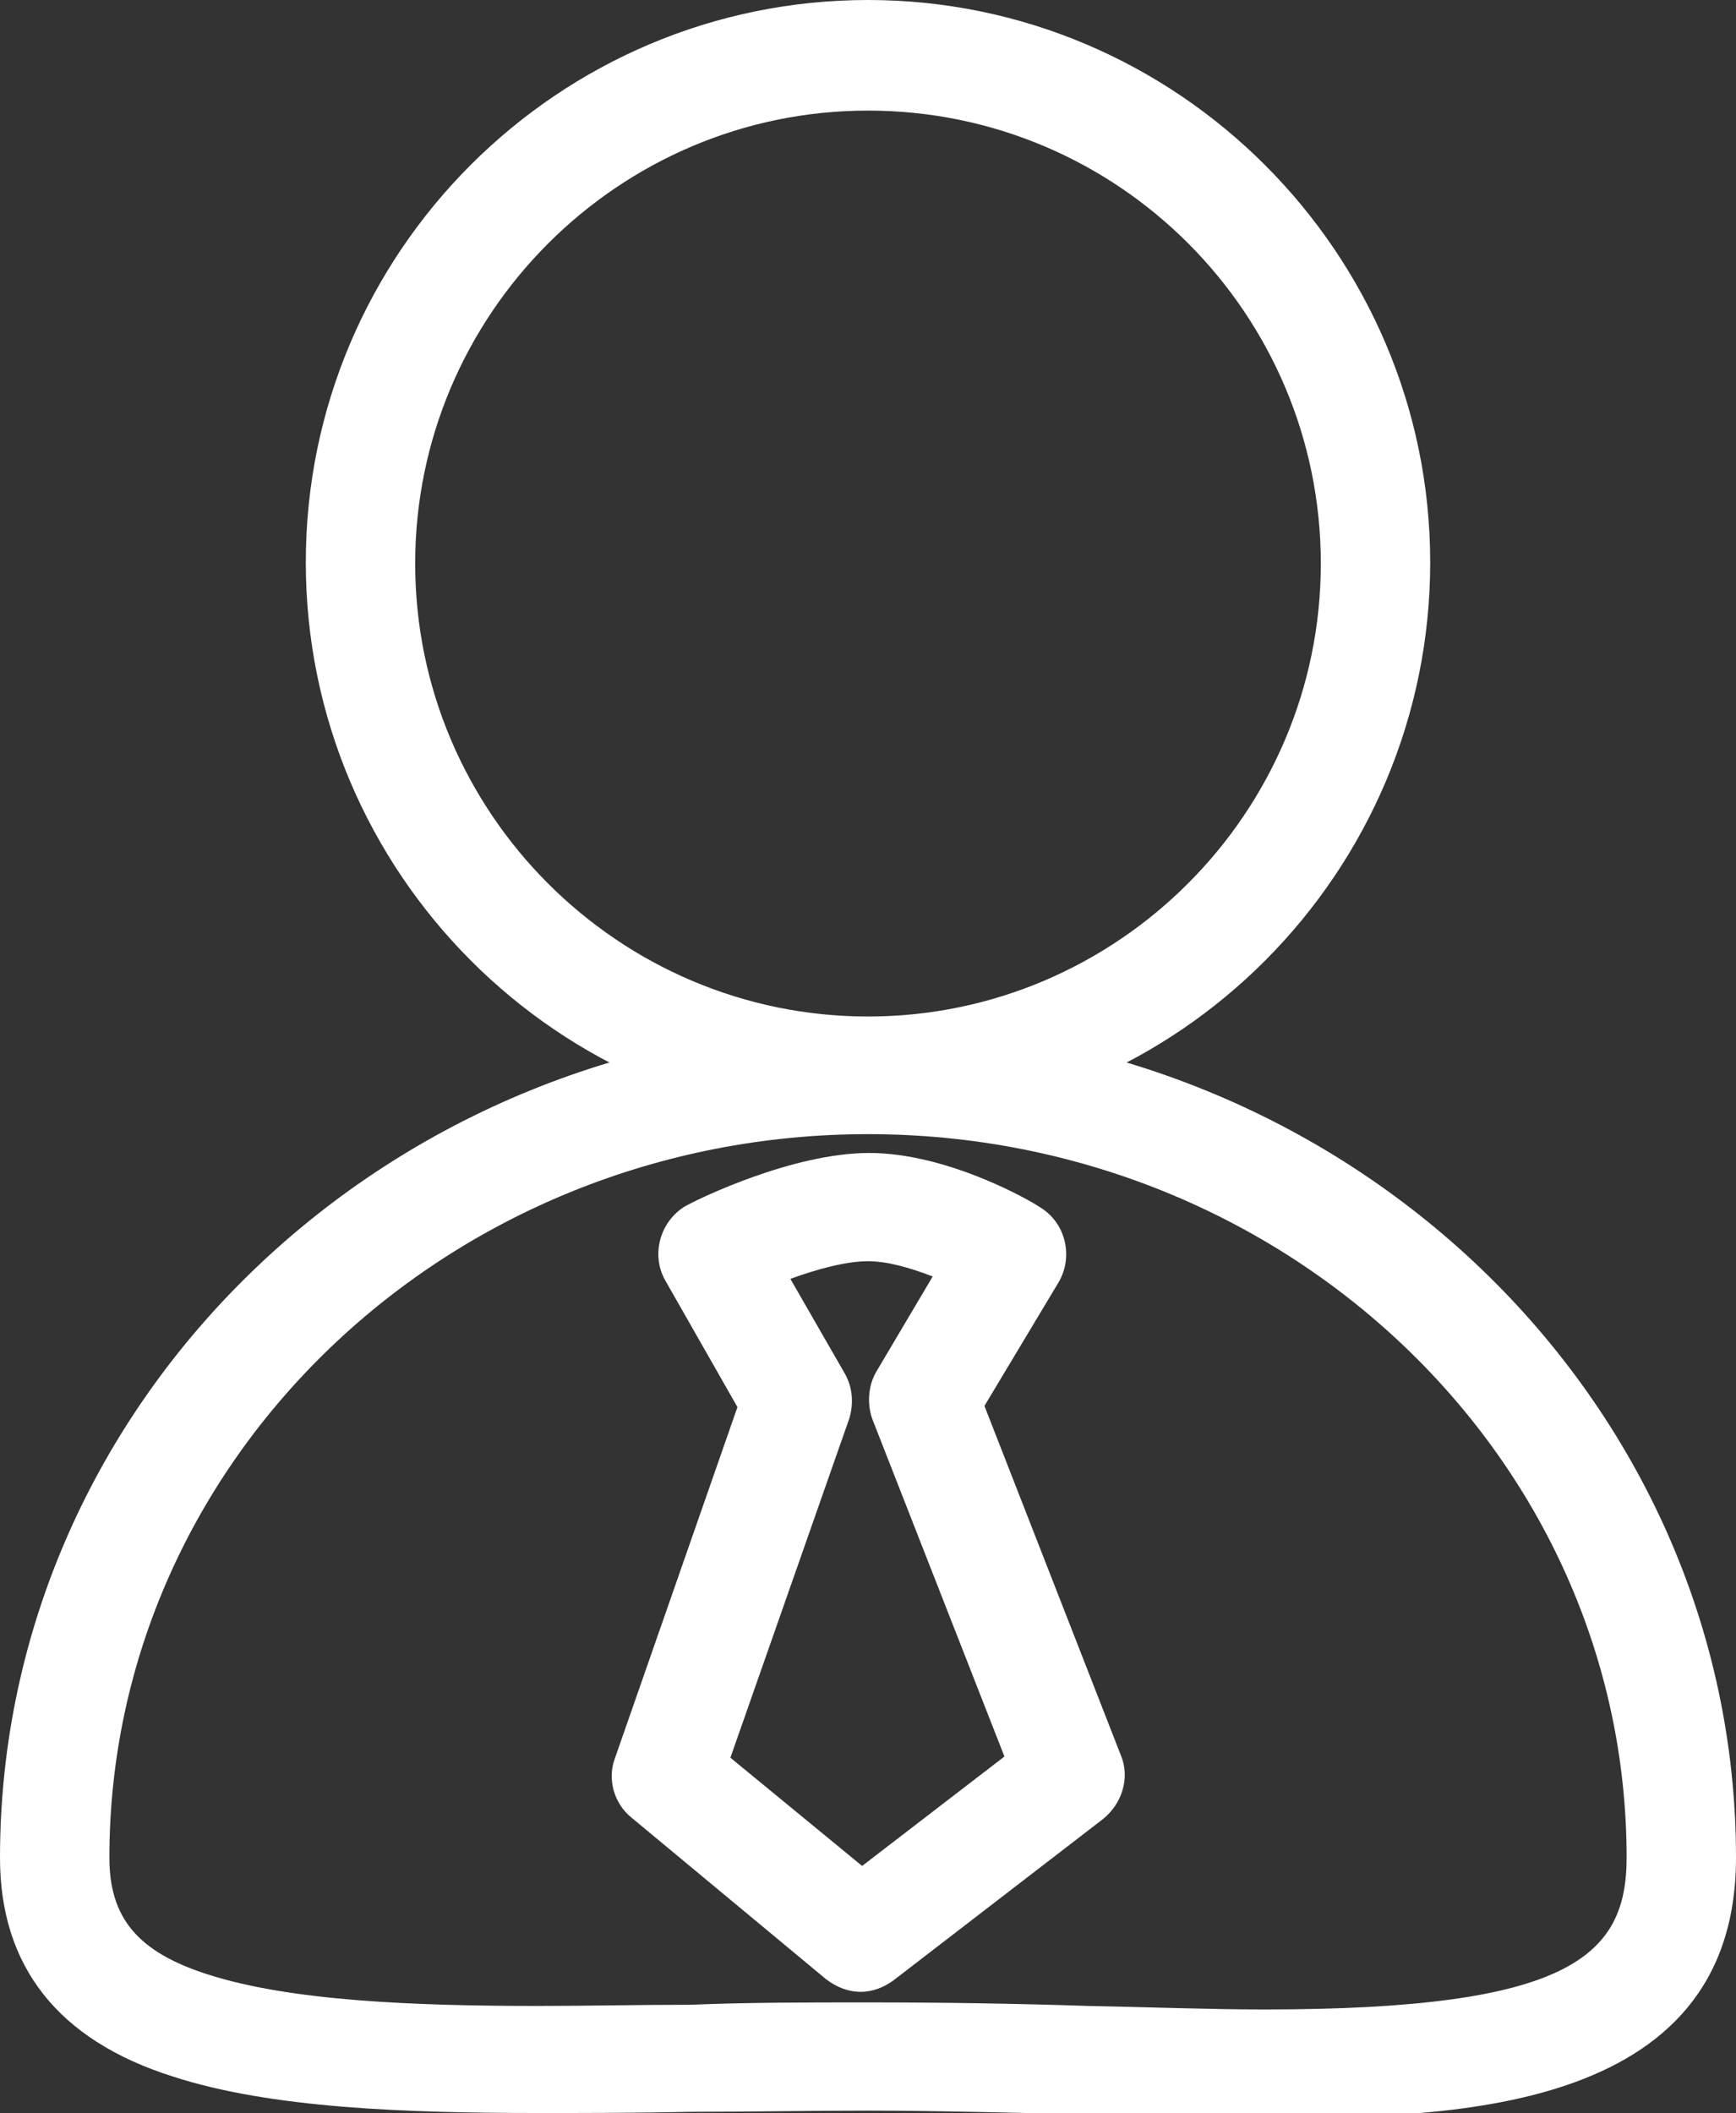
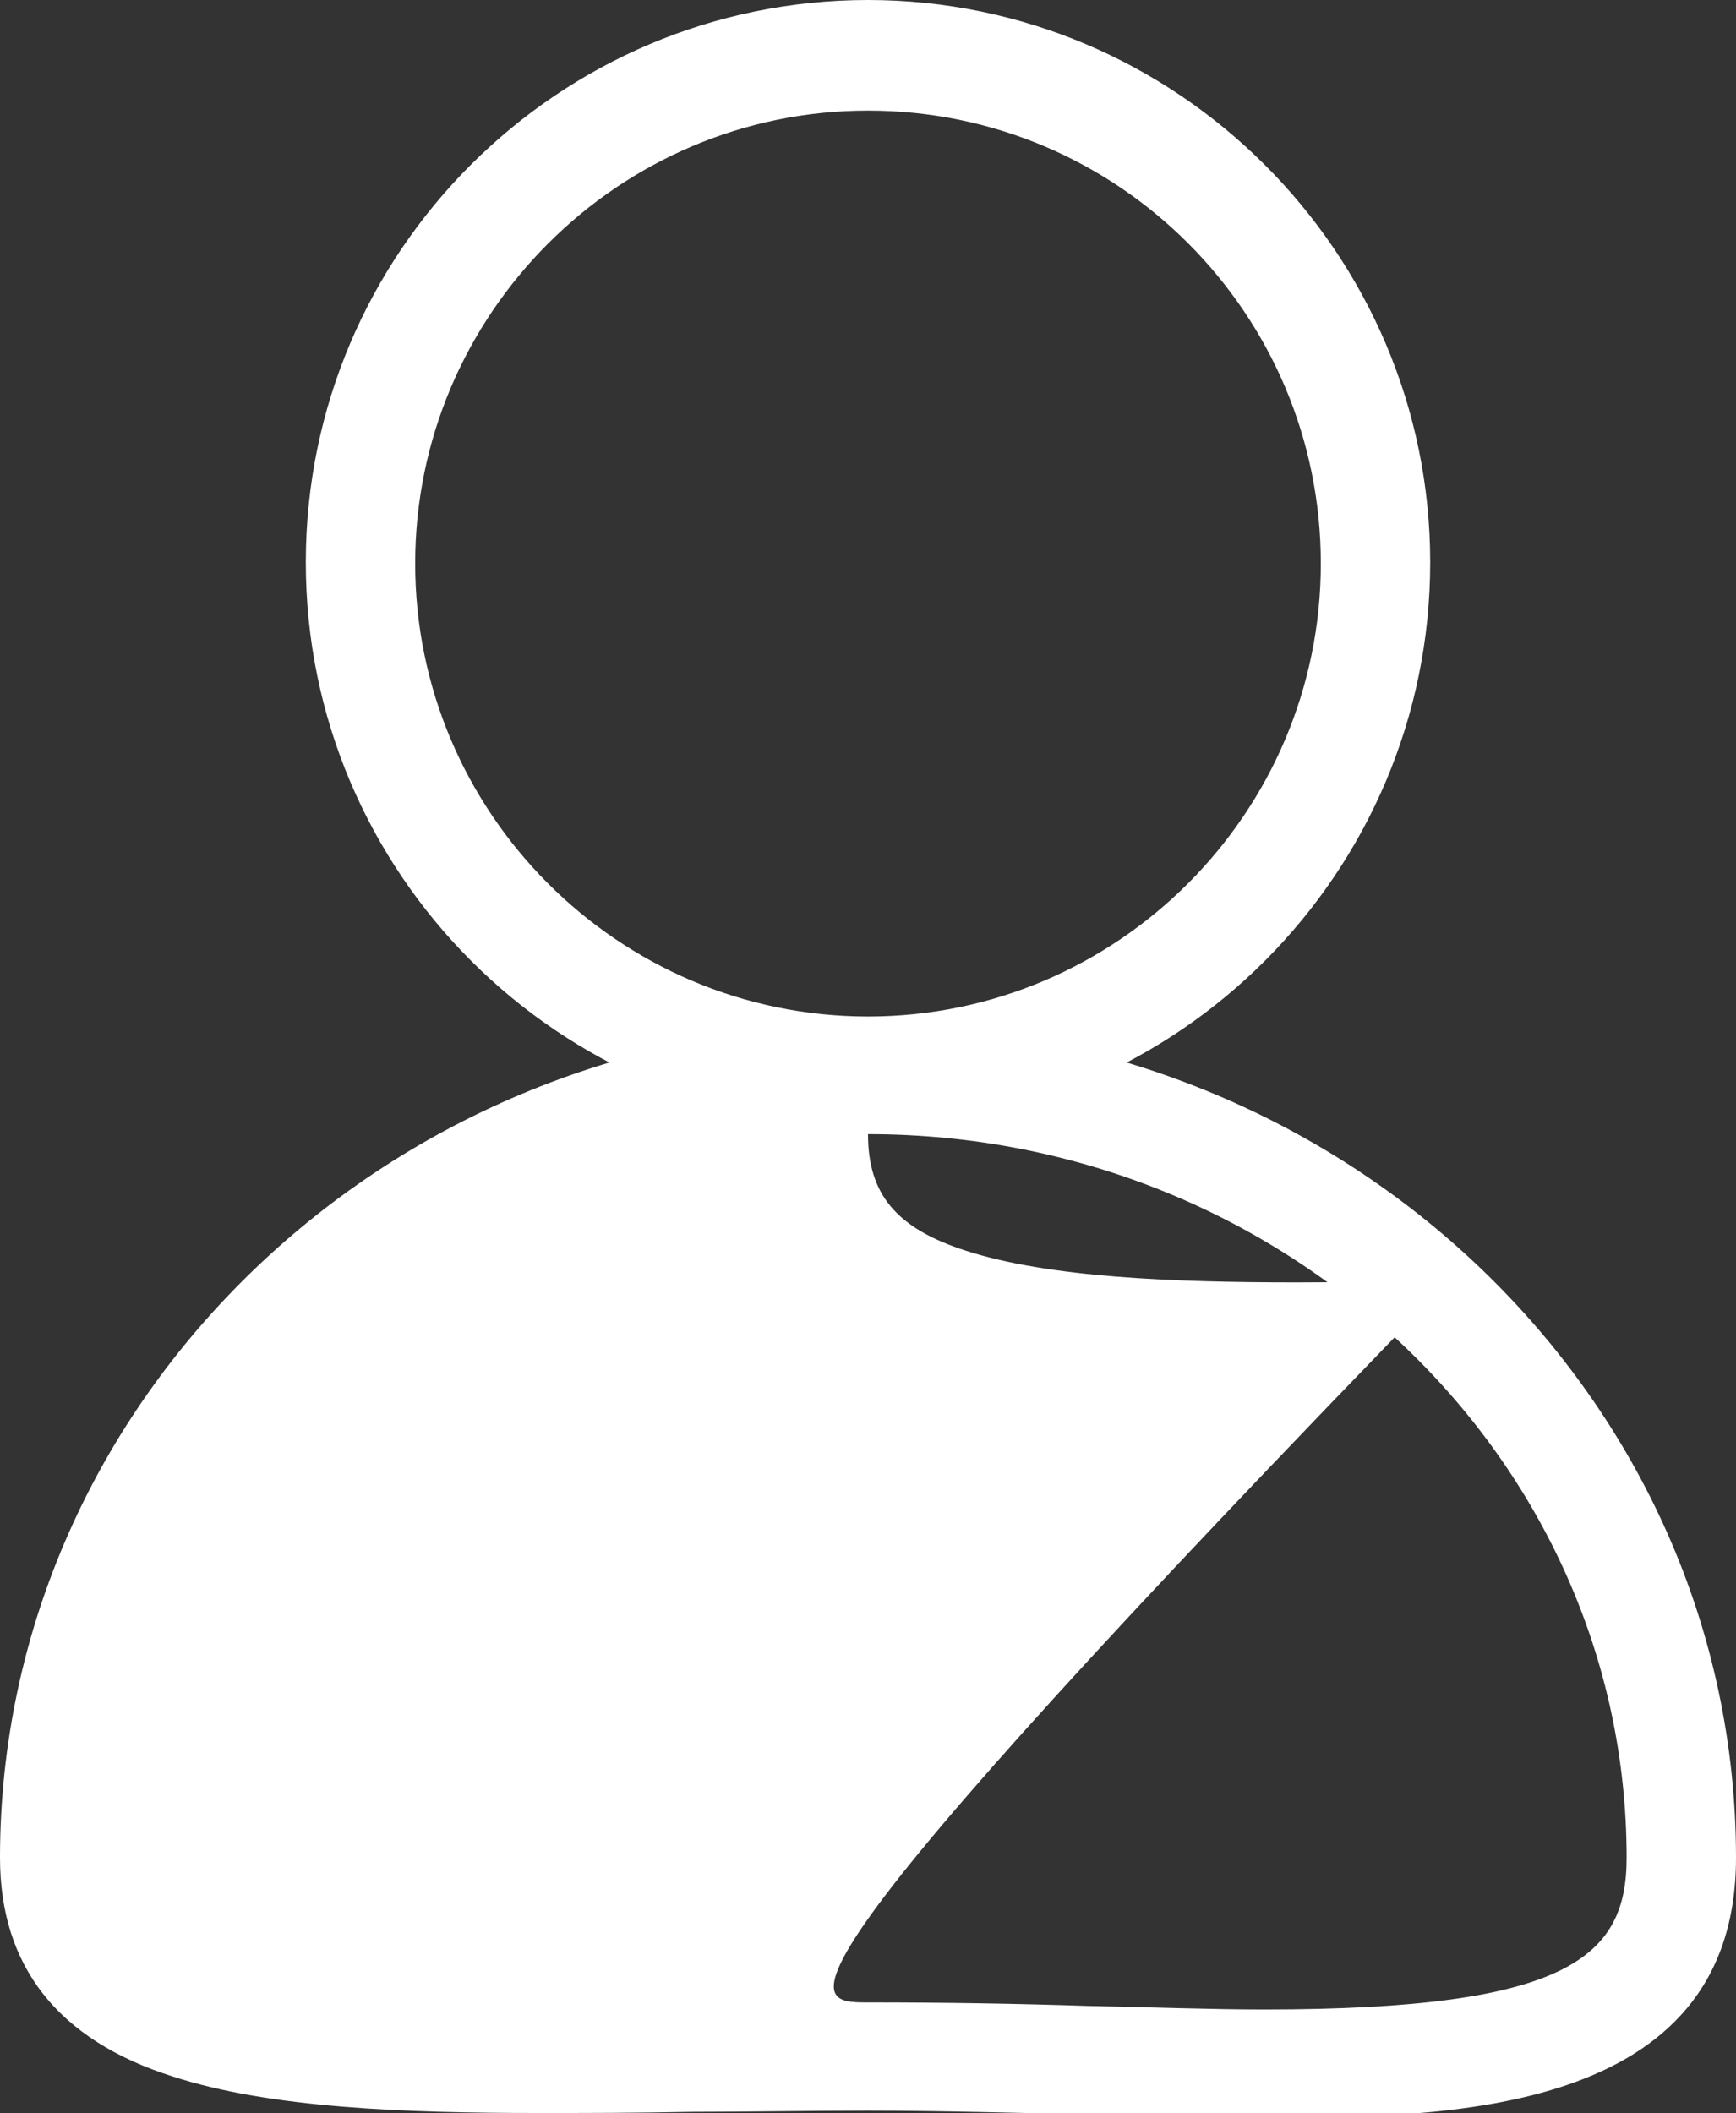
<svg xmlns="http://www.w3.org/2000/svg" version="1.1" id="图层_1" x="0px" y="0px" viewBox="0 0 147.6 179.6" style="enable-background:new 0 0 147.6 179.6;" xml:space="preserve">
  <rect x="0" y="0" width="147.6" height="179.6" fill="#333333" stroke="none" />
  <style type="text/css">
	.st0{fill:#FFFFFF;}
</style>
  <path class="st0" d="M73.8,95.7C47.5,95.7,26,74.2,26,47.8S47.5,0,73.8,0s47.8,21.5,47.8,47.8S100.2,95.7,73.8,95.7z M73.8,9.4  c-21.2,0-38.5,17.3-38.5,38.5s17.3,38.5,38.5,38.5s38.5-17.3,38.5-38.5S95.1,9.4,73.8,9.4z" />
-   <path class="st0" d="M107.5,180c-4.8,0-9.9-0.1-15.3-0.3c-5.9-0.1-12.1-0.3-18.4-0.3c-5.1,0-10.2,0.1-15,0.1  c-4.6,0.1-8.9,0.1-13,0.1c-11.3,0-22.8-0.4-31.1-3.1C4.9,173.4,0,167.1,0,157.9c0-39,33.1-70.8,73.8-70.8s73.8,31.8,73.8,70.8  C147.6,180,122.5,180,107.5,180z M73.8,170.2c6.5,0,12.7,0.1,18.7,0.3c5.3,0.1,10.3,0.3,15,0.3c25.9,0,30.8-4.5,30.8-12.9  c0-33.9-28.9-61.5-64.5-61.5S9.3,124,9.3,157.9c0,5.1,2.4,8,8.3,9.9c7.1,2.3,17.7,2.7,28.2,2.7c4.1,0,8.4-0.1,12.9-0.1  C63.6,170.2,68.6,170.2,73.8,170.2L73.8,170.2z" />
-   <path class="st0" d="M73.2,169.3c-1.1,0-2.1-0.4-3-1.1l-16.5-13.7c-1.5-1.2-2.1-3.3-1.4-5.1l10.4-29.8l-6.1-10.7  c-1.3-2.2-0.5-5.1,1.7-6.4c0.1,0,0.1-0.1,0.2-0.1c0.9-0.5,8.9-4.4,15.4-4.4c6.7,0,13.8,4.1,14.5,4.6c2.2,1.3,2.9,4.2,1.6,6.4  c0,0,0,0,0,0l-6.3,10.5l11.6,29.7c0.8,1.9,0.1,4.1-1.5,5.4L76,168.3C75.2,168.9,74.2,169.3,73.2,169.3L73.2,169.3z M62.1,149.4  l11.2,9.2l12.1-9.3l-11.2-28.6c-0.5-1.3-0.4-2.9,0.3-4.1l4.8-8.1c-1.8-0.7-3.8-1.3-5.5-1.3c-1.9,0-4.4,0.7-6.6,1.5l4.6,8  c0.7,1.2,0.8,2.6,0.4,3.9L62.1,149.4L62.1,149.4z" />
+   <path class="st0" d="M107.5,180c-4.8,0-9.9-0.1-15.3-0.3c-5.9-0.1-12.1-0.3-18.4-0.3c-5.1,0-10.2,0.1-15,0.1  c-4.6,0.1-8.9,0.1-13,0.1c-11.3,0-22.8-0.4-31.1-3.1C4.9,173.4,0,167.1,0,157.9c0-39,33.1-70.8,73.8-70.8s73.8,31.8,73.8,70.8  C147.6,180,122.5,180,107.5,180z M73.8,170.2c6.5,0,12.7,0.1,18.7,0.3c5.3,0.1,10.3,0.3,15,0.3c25.9,0,30.8-4.5,30.8-12.9  c0-33.9-28.9-61.5-64.5-61.5c0,5.1,2.4,8,8.3,9.9c7.1,2.3,17.7,2.7,28.2,2.7c4.1,0,8.4-0.1,12.9-0.1  C63.6,170.2,68.6,170.2,73.8,170.2L73.8,170.2z" />
</svg>